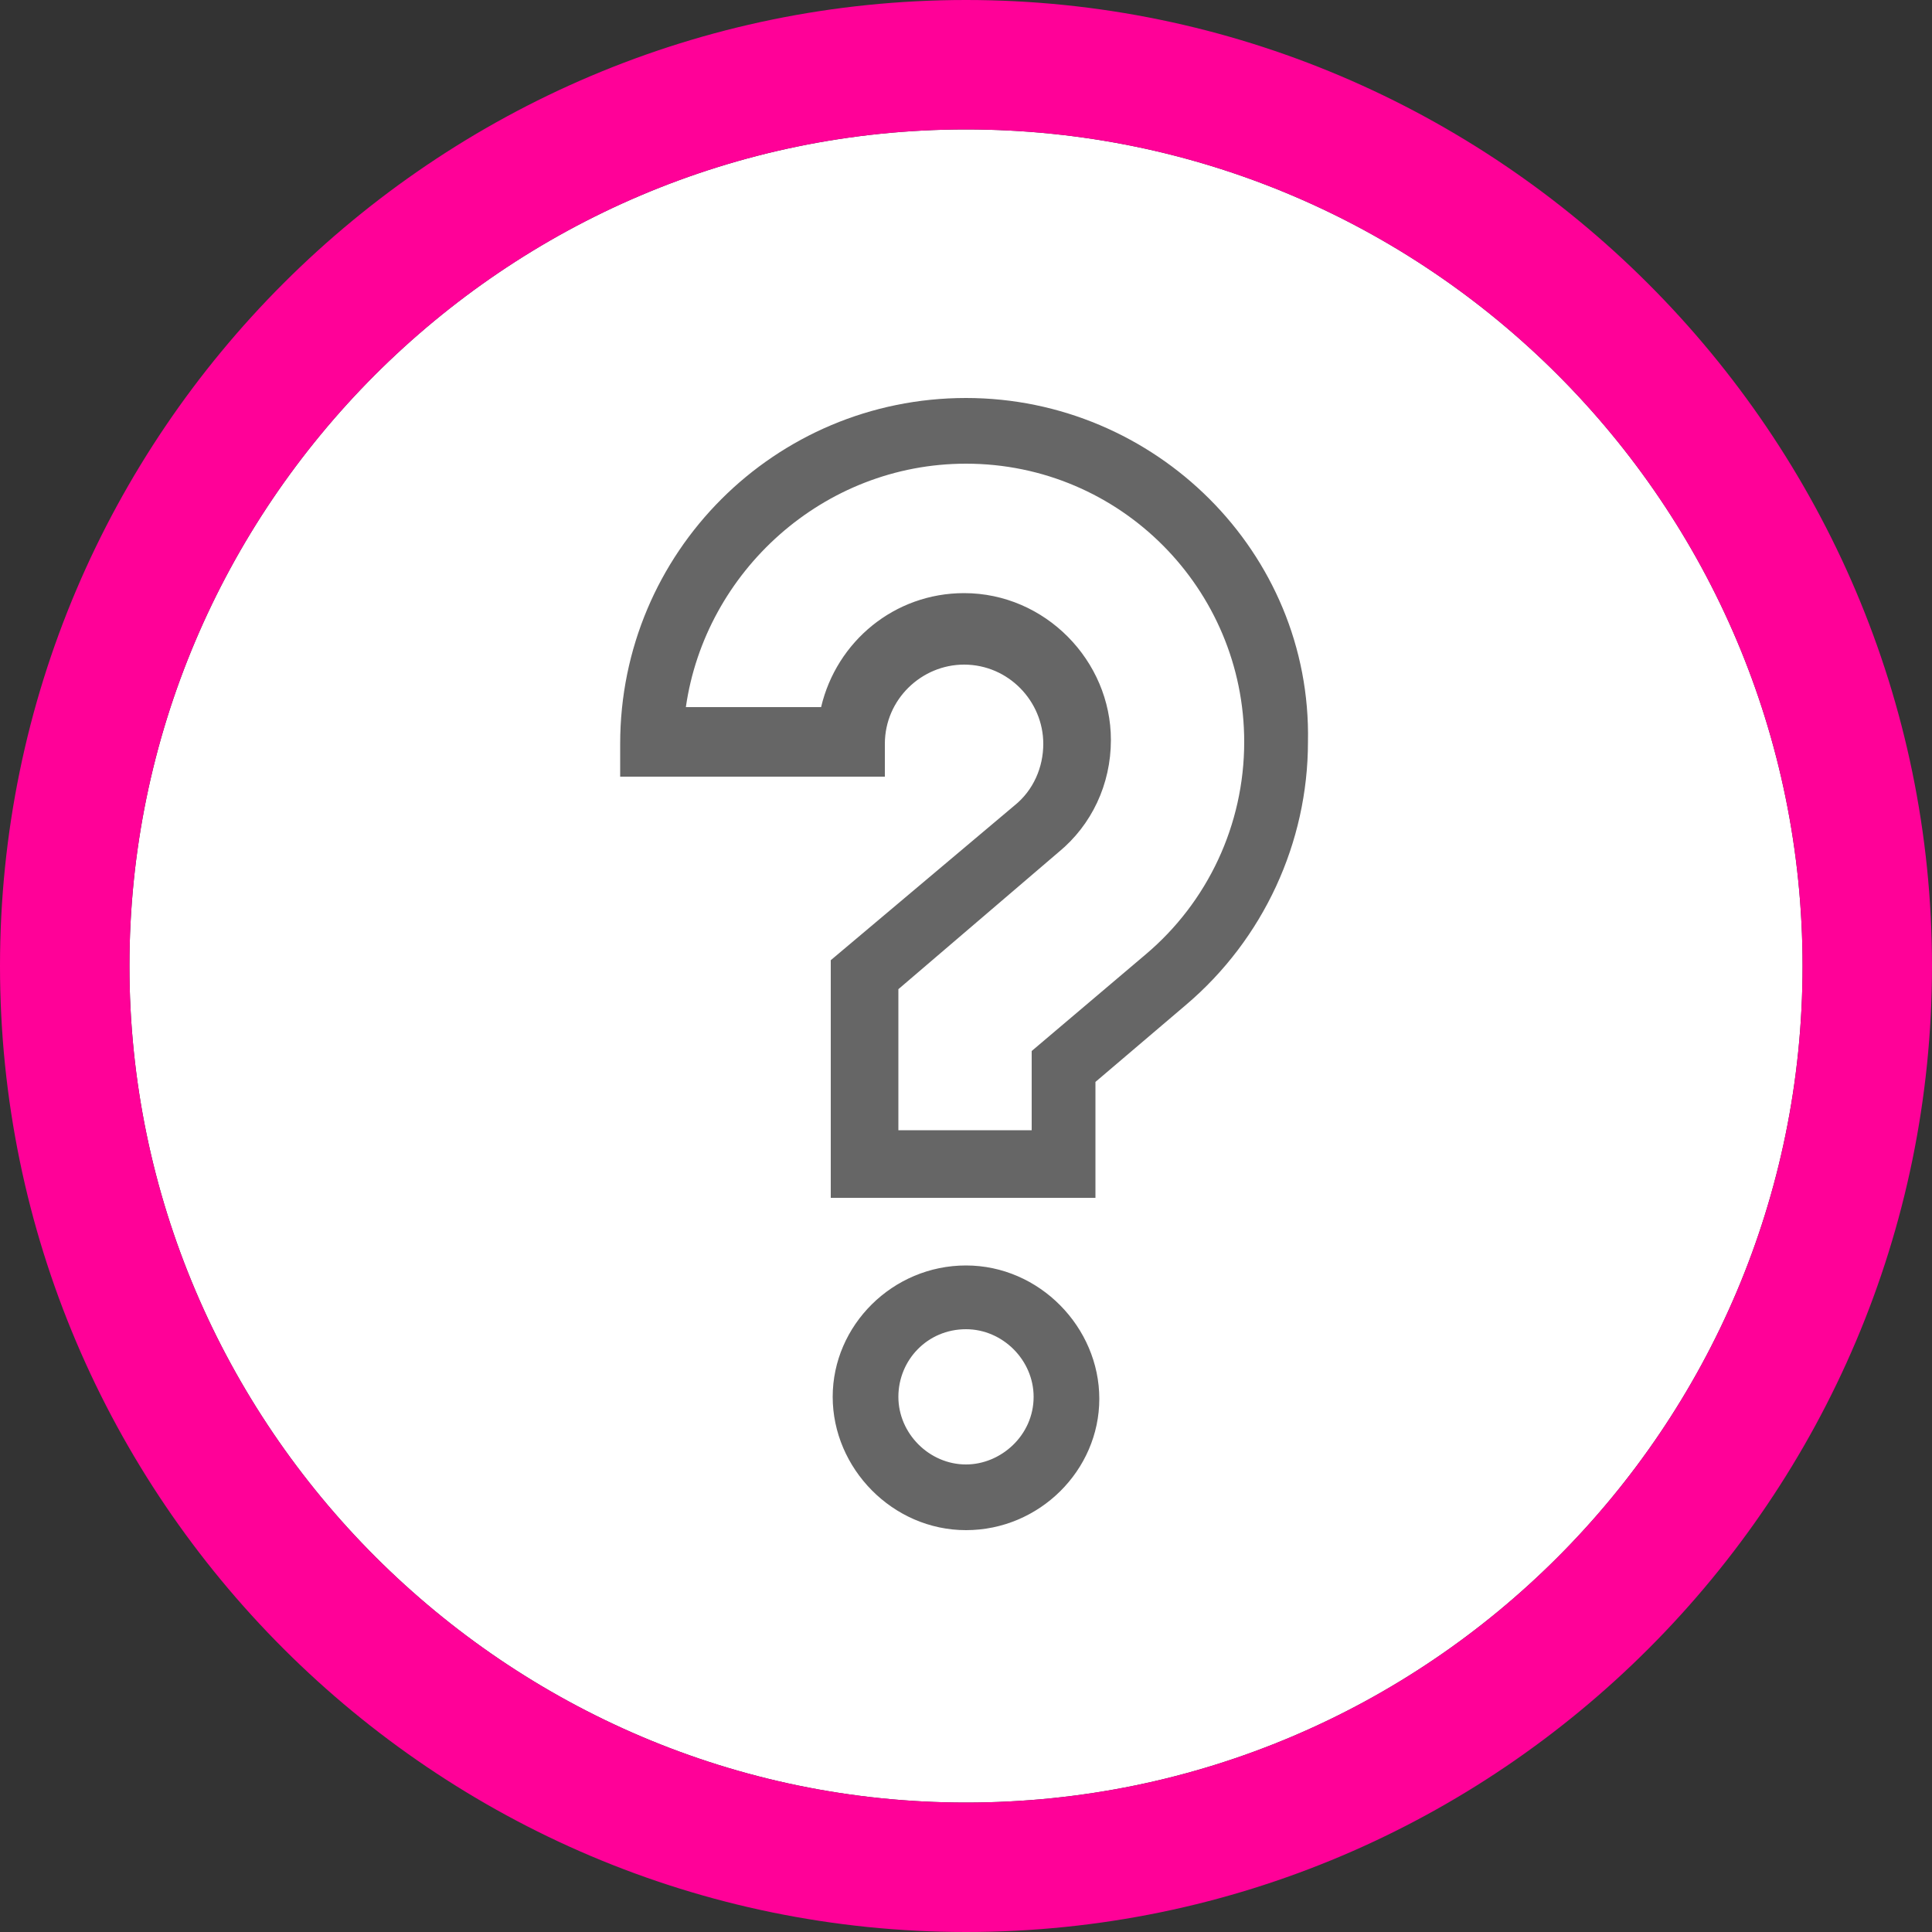
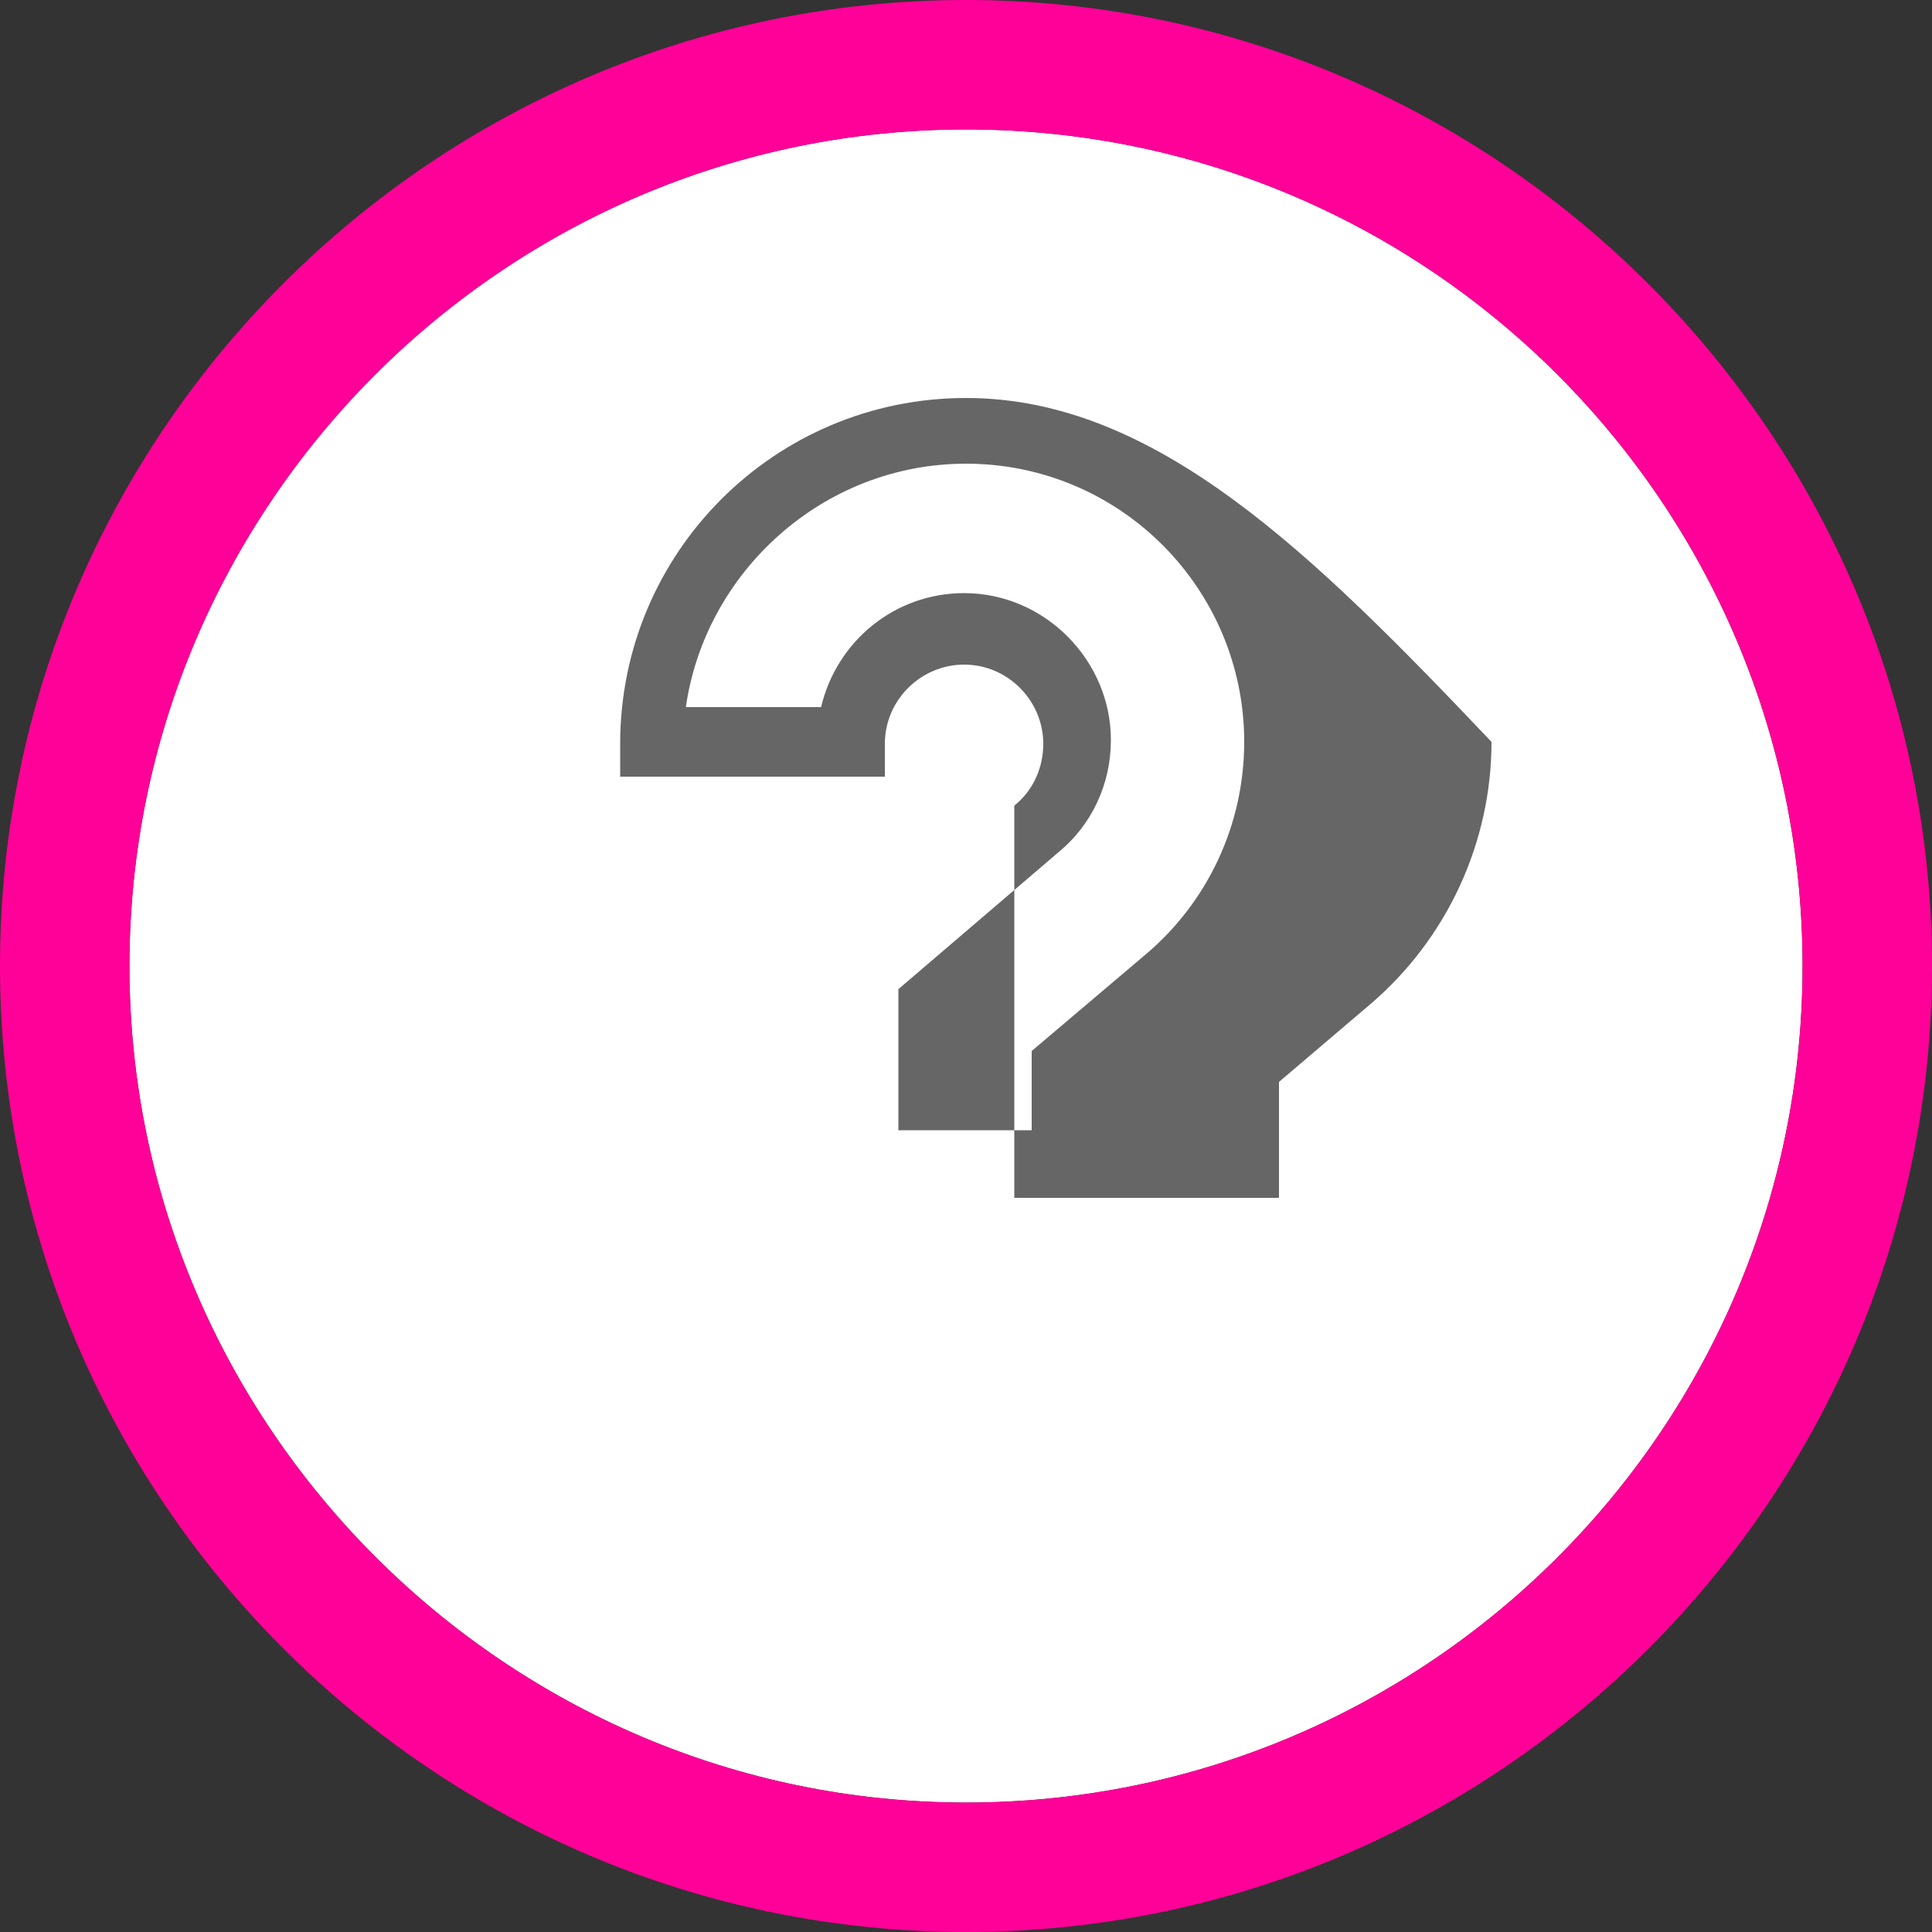
<svg xmlns="http://www.w3.org/2000/svg" version="1.1" id="Layer_1" x="0px" y="0px" viewBox="0 0 100 100" style="enable-background:new 0 0 100 100;" xml:space="preserve">
  <rect x="0" y="0" width="100" height="100" fill="#333333" stroke="none" />
  <style type="text/css">
	.st0{fill:#FFFFFF;}
	.st1{fill:#FF0198;}
	.st2{fill:#666666;}
</style>
  <path class="st0" d="M50,6.7C26.1,6.7,6.7,26.2,6.7,50S26.2,93.3,50,93.3c23.9,0,43.3-19.4,43.3-43.3S73.9,6.7,50,6.7z" />
  <g>
    <path class="st1" d="M50,100C22.5,100,0,77.6,0,50S22.5,0,50,0s50,22.5,50,50S77.6,100,50,100z M50,6.7C26.1,6.7,6.7,26.2,6.7,50   S26.2,93.3,50,93.3c23.9,0,43.3-19.4,43.3-43.3S73.9,6.7,50,6.7z" />
  </g>
  <g>
    <g>
-       <path class="st2" d="M50,65.5c-3.8,0-6.9,3.1-6.9,6.8s3.1,6.9,6.9,6.9c3.8,0,6.9-3.1,6.9-6.8C56.9,68.7,53.8,65.5,50,65.5L50,65.5    z M50,75.8c-1.9,0-3.5-1.6-3.5-3.5c0-1.9,1.5-3.5,3.5-3.5c1.9,0,3.5,1.6,3.5,3.5C53.5,74.3,51.8,75.8,50,75.8L50,75.8z" />
-       <path class="st2" d="M50,20.6c-9.9,0-17.9,8-17.9,17.9v1.7h13.7v-1.7c0-2.3,1.9-4.1,4.1-4.1c2.3,0,4.1,1.9,4.1,4.1    c0,1.2-0.5,2.4-1.5,3.2l-9.5,8V62h13.7v-6l4.7-4c4-3.4,6.3-8.4,6.3-13.6C67.9,28.6,59.8,20.6,50,20.6L50,20.6z M59.3,49.4l-5.9,5    v4.1h-6.9v-7.3l8.3-7.1c1.7-1.4,2.7-3.5,2.7-5.8c0-4.1-3.4-7.6-7.6-7.6c-3.6,0-6.6,2.5-7.4,5.9h-7C36.5,29.6,42.6,24,50,24    c8,0,14.4,6.5,14.4,14.4C64.4,42.7,62.5,46.7,59.3,49.4L59.3,49.4z" />
+       <path class="st2" d="M50,20.6c-9.9,0-17.9,8-17.9,17.9v1.7h13.7v-1.7c0-2.3,1.9-4.1,4.1-4.1c2.3,0,4.1,1.9,4.1,4.1    c0,1.2-0.5,2.4-1.5,3.2V62h13.7v-6l4.7-4c4-3.4,6.3-8.4,6.3-13.6C67.9,28.6,59.8,20.6,50,20.6L50,20.6z M59.3,49.4l-5.9,5    v4.1h-6.9v-7.3l8.3-7.1c1.7-1.4,2.7-3.5,2.7-5.8c0-4.1-3.4-7.6-7.6-7.6c-3.6,0-6.6,2.5-7.4,5.9h-7C36.5,29.6,42.6,24,50,24    c8,0,14.4,6.5,14.4,14.4C64.4,42.7,62.5,46.7,59.3,49.4L59.3,49.4z" />
    </g>
  </g>
</svg>